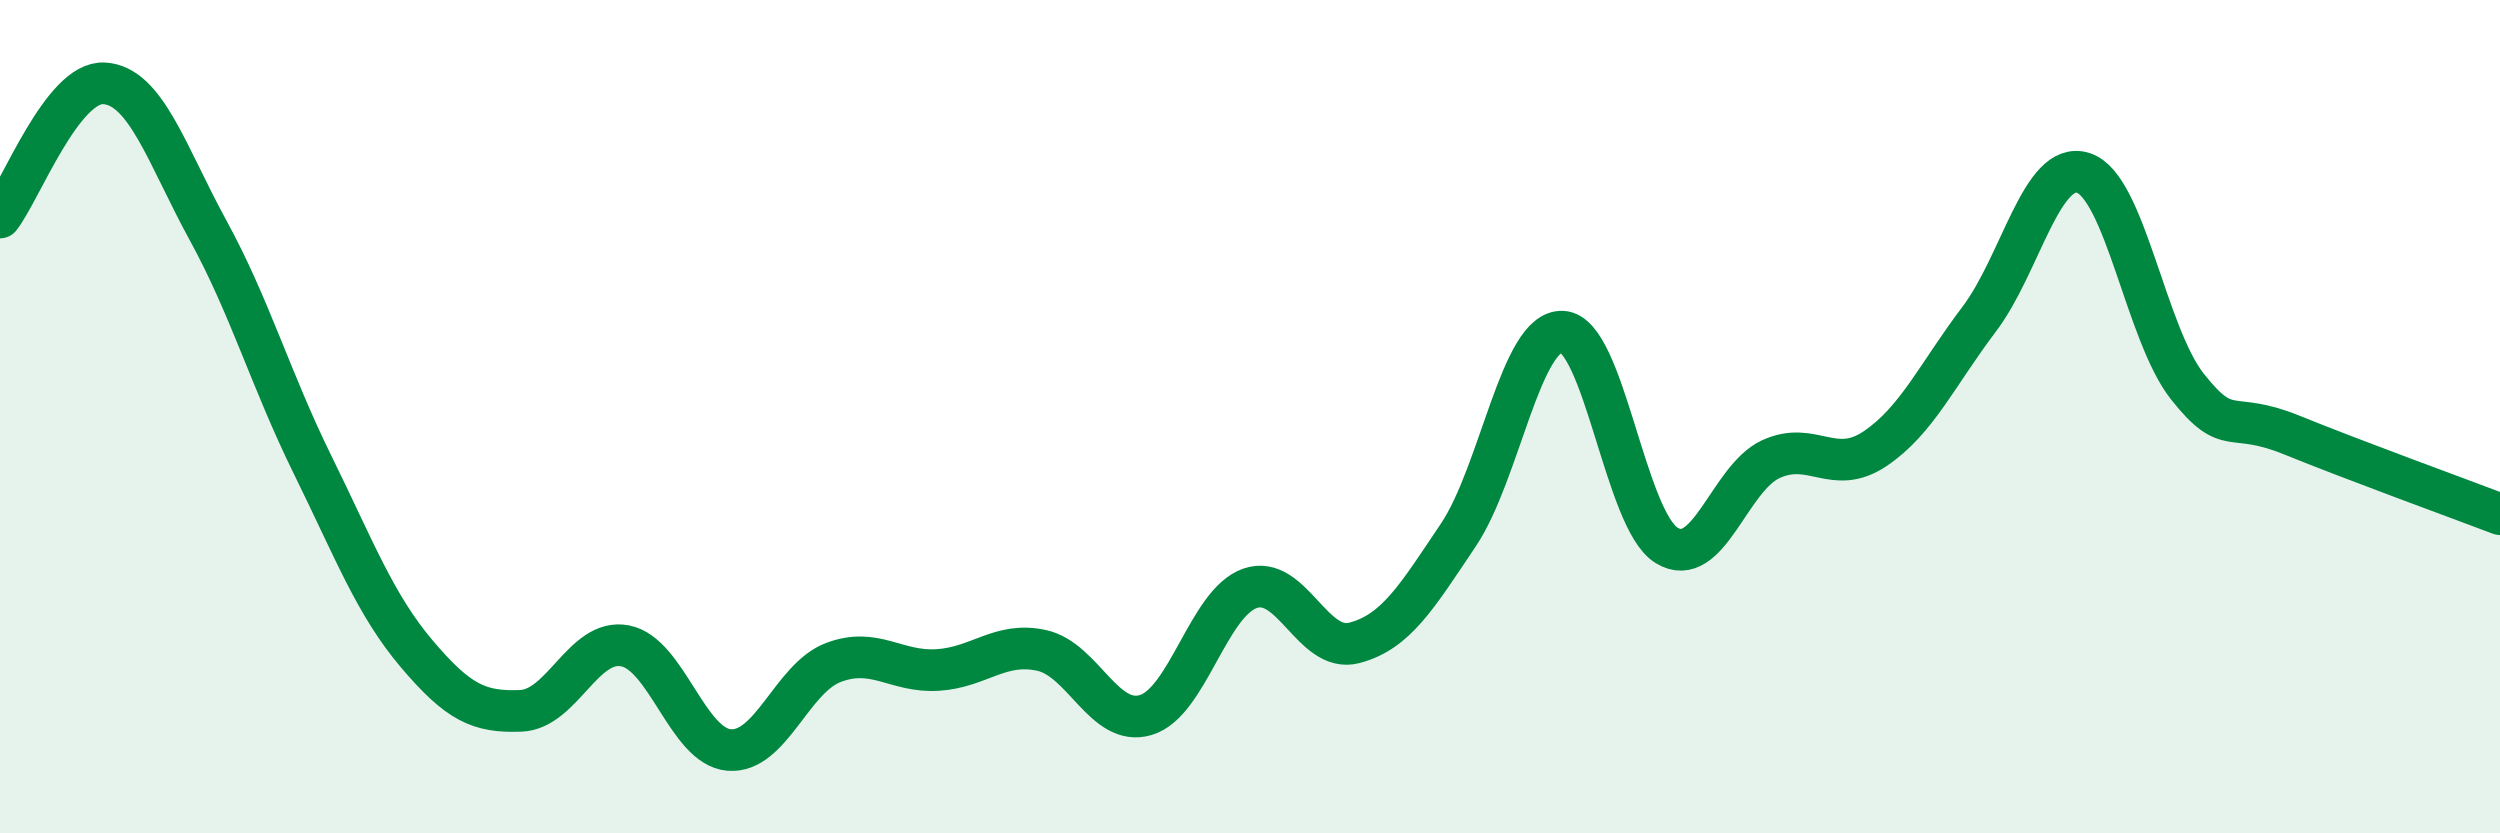
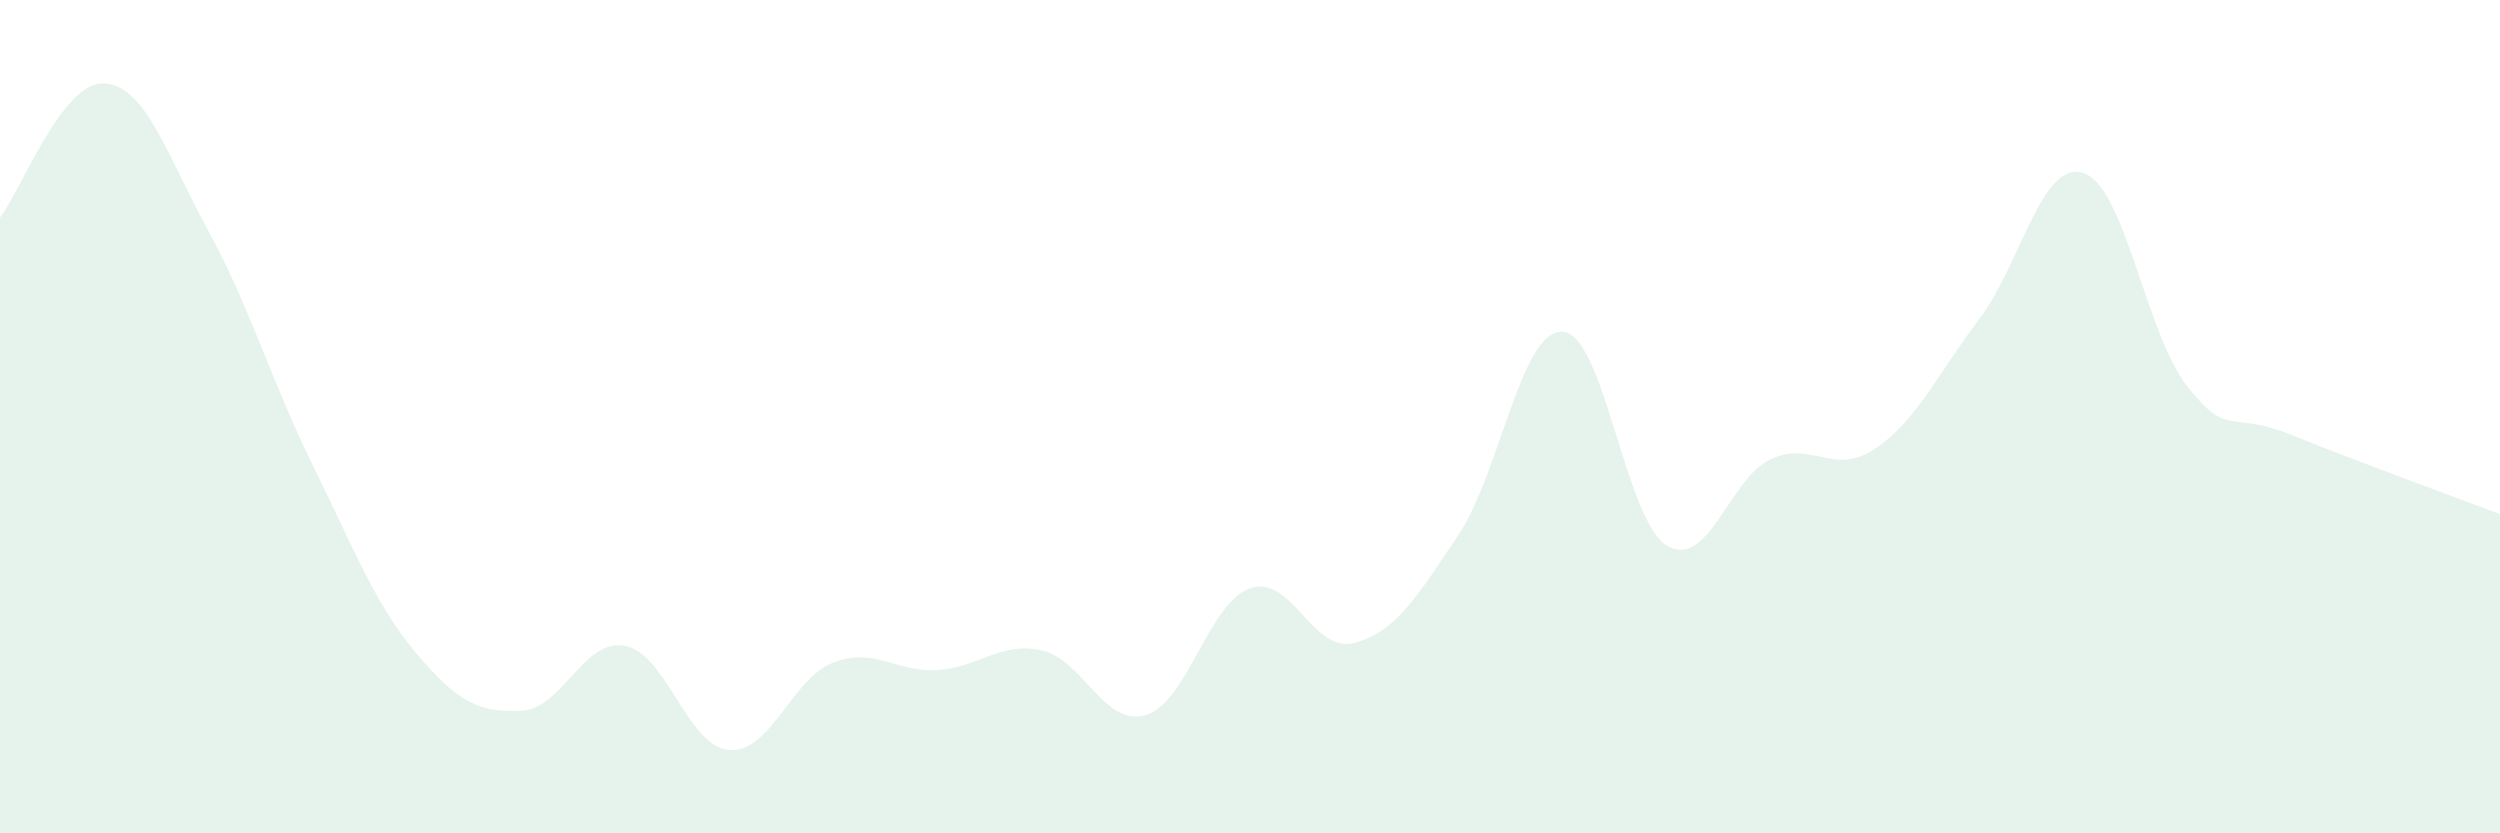
<svg xmlns="http://www.w3.org/2000/svg" width="60" height="20" viewBox="0 0 60 20">
  <path d="M 0,5.22 C 0.5,4.58 1.5,1.94 2.5,2 C 3.5,2.06 4,3.71 5,5.54 C 6,7.37 6.5,9.12 7.5,11.15 C 8.5,13.18 9,14.51 10,15.69 C 11,16.87 11.5,17.1 12.5,17.06 C 13.5,17.02 14,15.31 15,15.5 C 16,15.69 16.5,17.92 17.5,18 C 18.5,18.08 19,16.28 20,15.9 C 21,15.52 21.5,16.14 22.5,16.08 C 23.5,16.02 24,15.39 25,15.61 C 26,15.83 26.5,17.46 27.5,17.16 C 28.5,16.86 29,14.47 30,14.12 C 31,13.77 31.5,15.69 32.5,15.43 C 33.5,15.17 34,14.33 35,12.84 C 36,11.35 36.5,7.91 37.5,7.96 C 38.5,8.01 39,12.48 40,13.09 C 41,13.7 41.5,11.48 42.5,11.02 C 43.5,10.56 44,11.44 45,10.77 C 46,10.1 46.5,8.98 47.5,7.66 C 48.5,6.34 49,3.83 50,4.15 C 51,4.47 51.5,8.02 52.5,9.28 C 53.5,10.54 53.5,9.83 55,10.44 C 56.5,11.05 59,11.96 60,12.34L60 20L0 20Z" fill="#008740" opacity="0.1" stroke-linecap="round" stroke-linejoin="round" />
-   <path d="M 0,5.22 C 0.5,4.58 1.5,1.94 2.5,2 C 3.5,2.06 4,3.71 5,5.54 C 6,7.37 6.5,9.12 7.5,11.15 C 8.5,13.18 9,14.51 10,15.69 C 11,16.87 11.5,17.1 12.5,17.06 C 13.5,17.02 14,15.31 15,15.5 C 16,15.69 16.5,17.92 17.5,18 C 18.5,18.08 19,16.28 20,15.9 C 21,15.52 21.5,16.14 22.5,16.08 C 23.5,16.02 24,15.39 25,15.61 C 26,15.83 26.5,17.46 27.5,17.16 C 28.5,16.86 29,14.47 30,14.12 C 31,13.77 31.5,15.69 32.5,15.43 C 33.5,15.17 34,14.33 35,12.84 C 36,11.35 36.5,7.91 37.5,7.96 C 38.5,8.01 39,12.48 40,13.09 C 41,13.7 41.5,11.48 42.5,11.02 C 43.5,10.56 44,11.44 45,10.77 C 46,10.1 46.5,8.98 47.5,7.66 C 48.5,6.34 49,3.83 50,4.15 C 51,4.47 51.5,8.02 52.5,9.28 C 53.5,10.54 53.5,9.83 55,10.44 C 56.5,11.05 59,11.96 60,12.34" stroke="#008740" stroke-width="1" fill="none" stroke-linecap="round" stroke-linejoin="round" />
</svg>